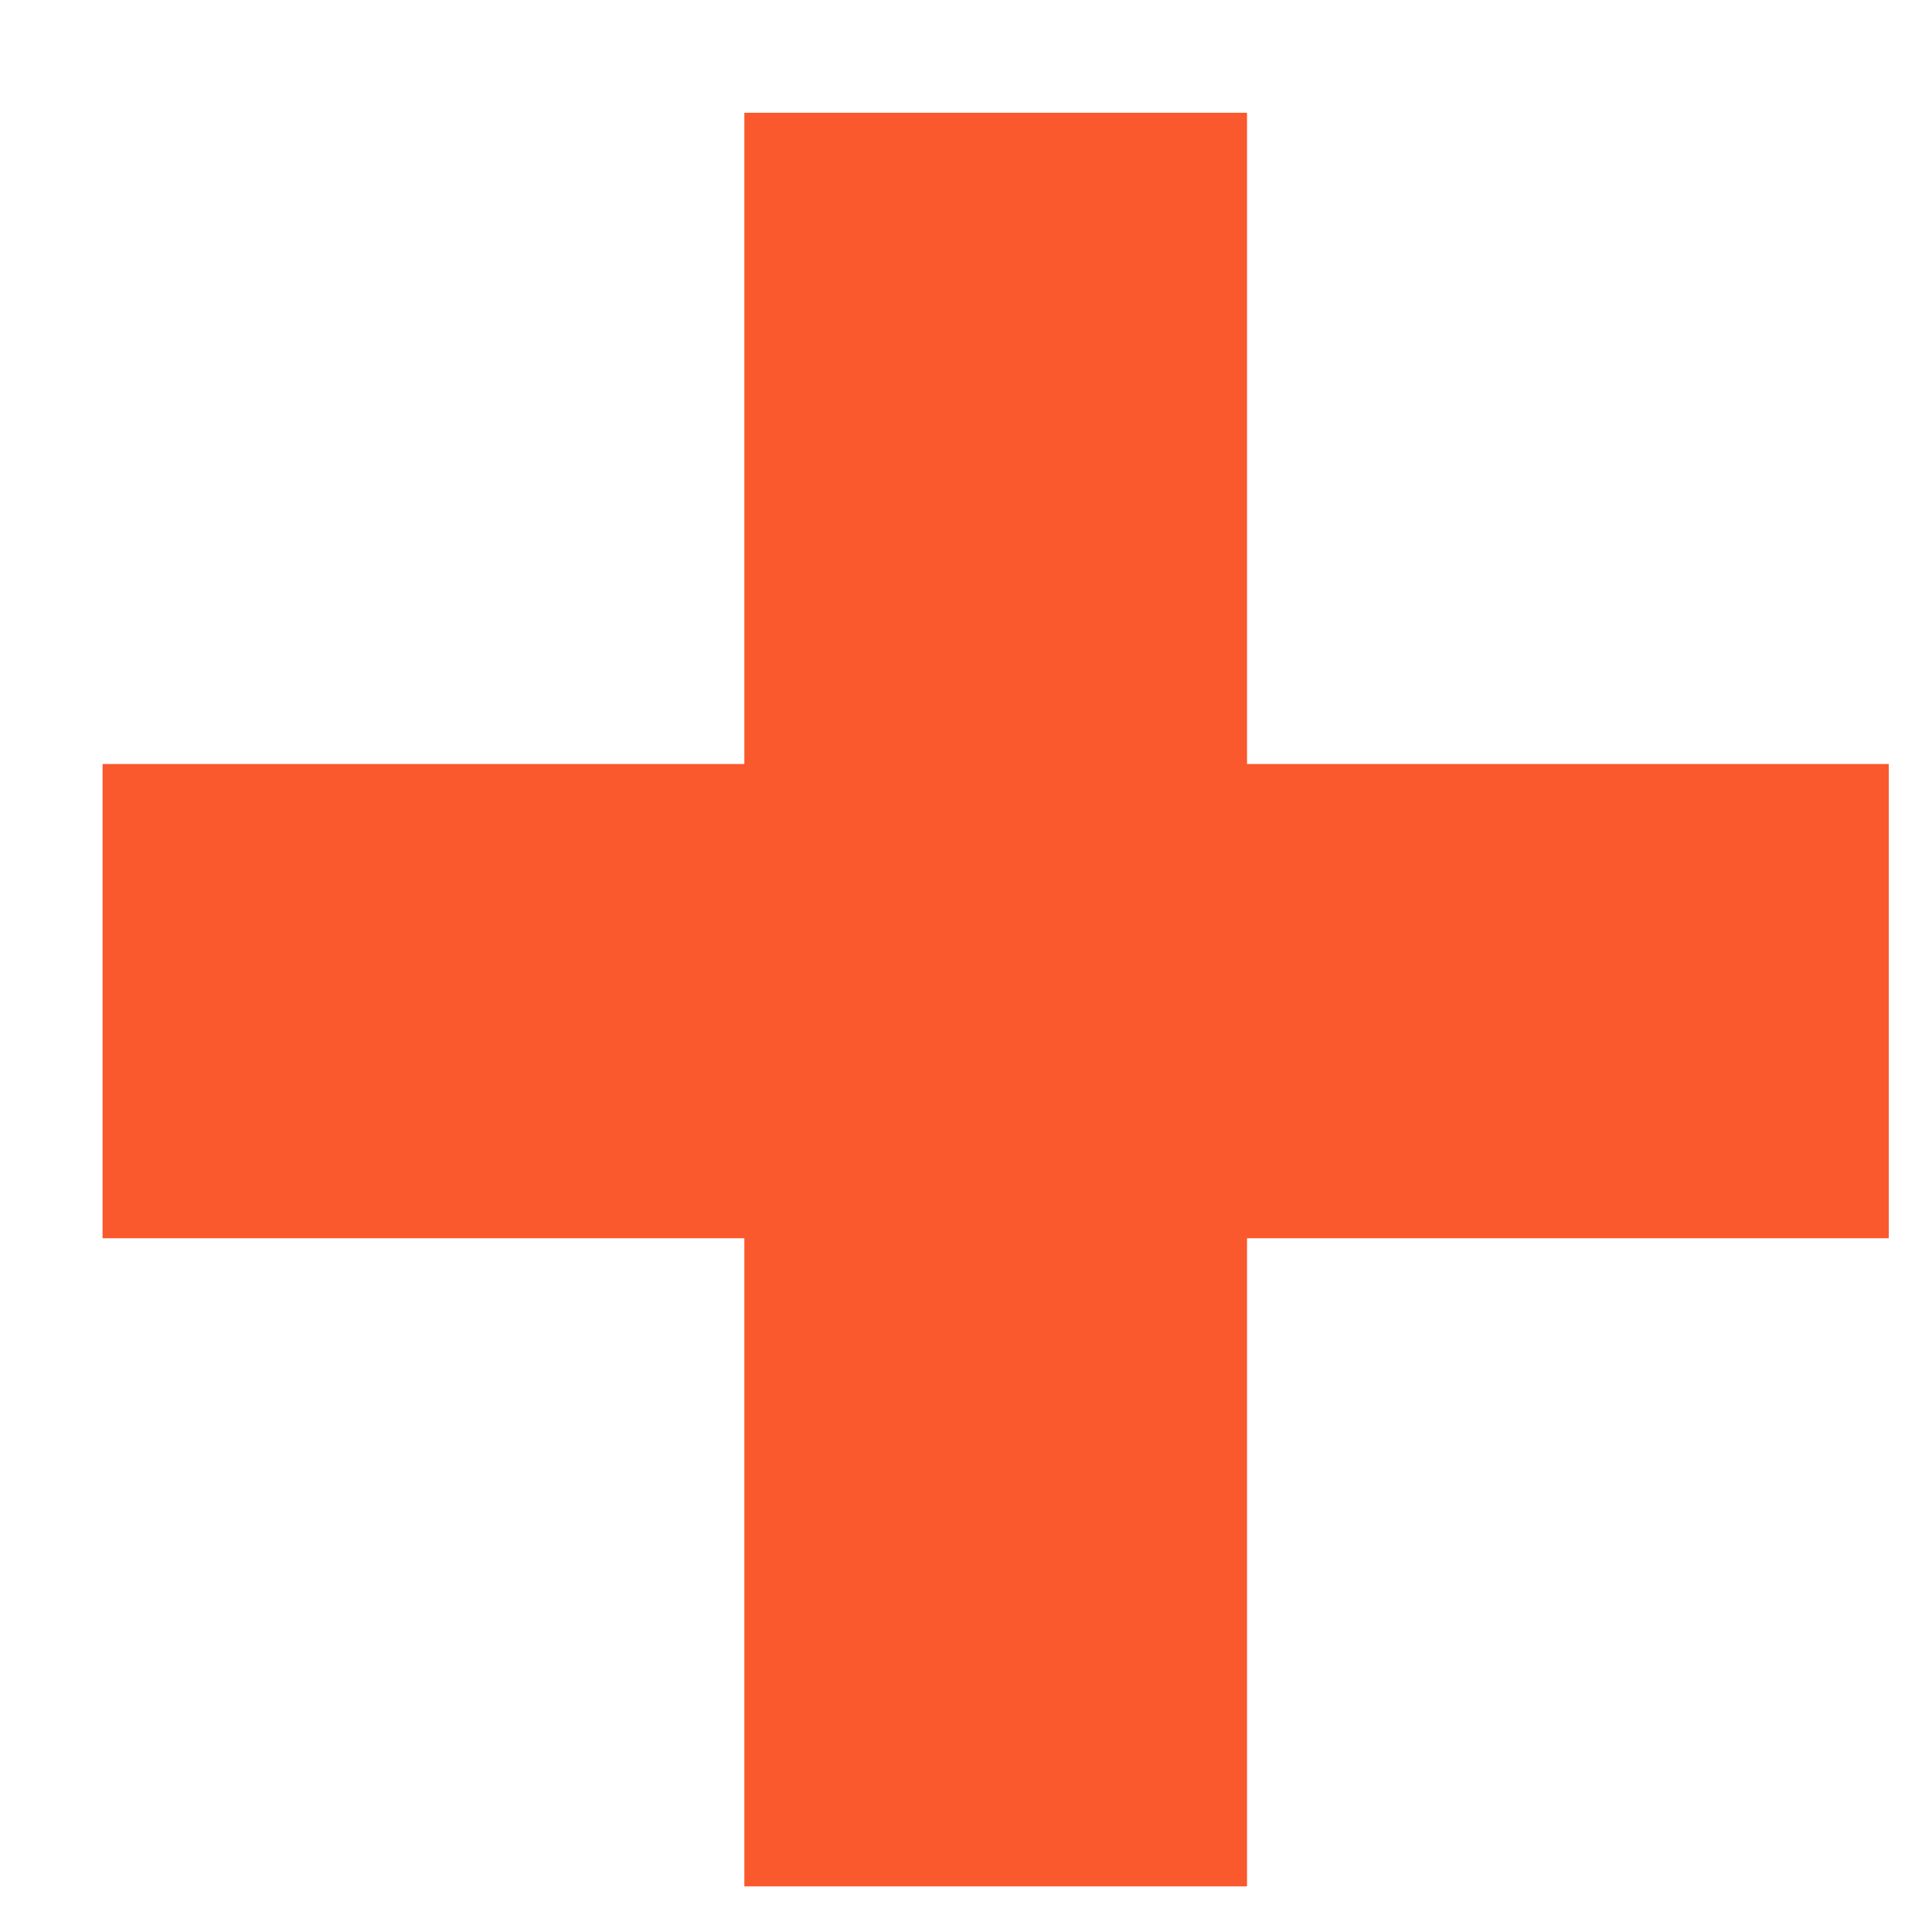
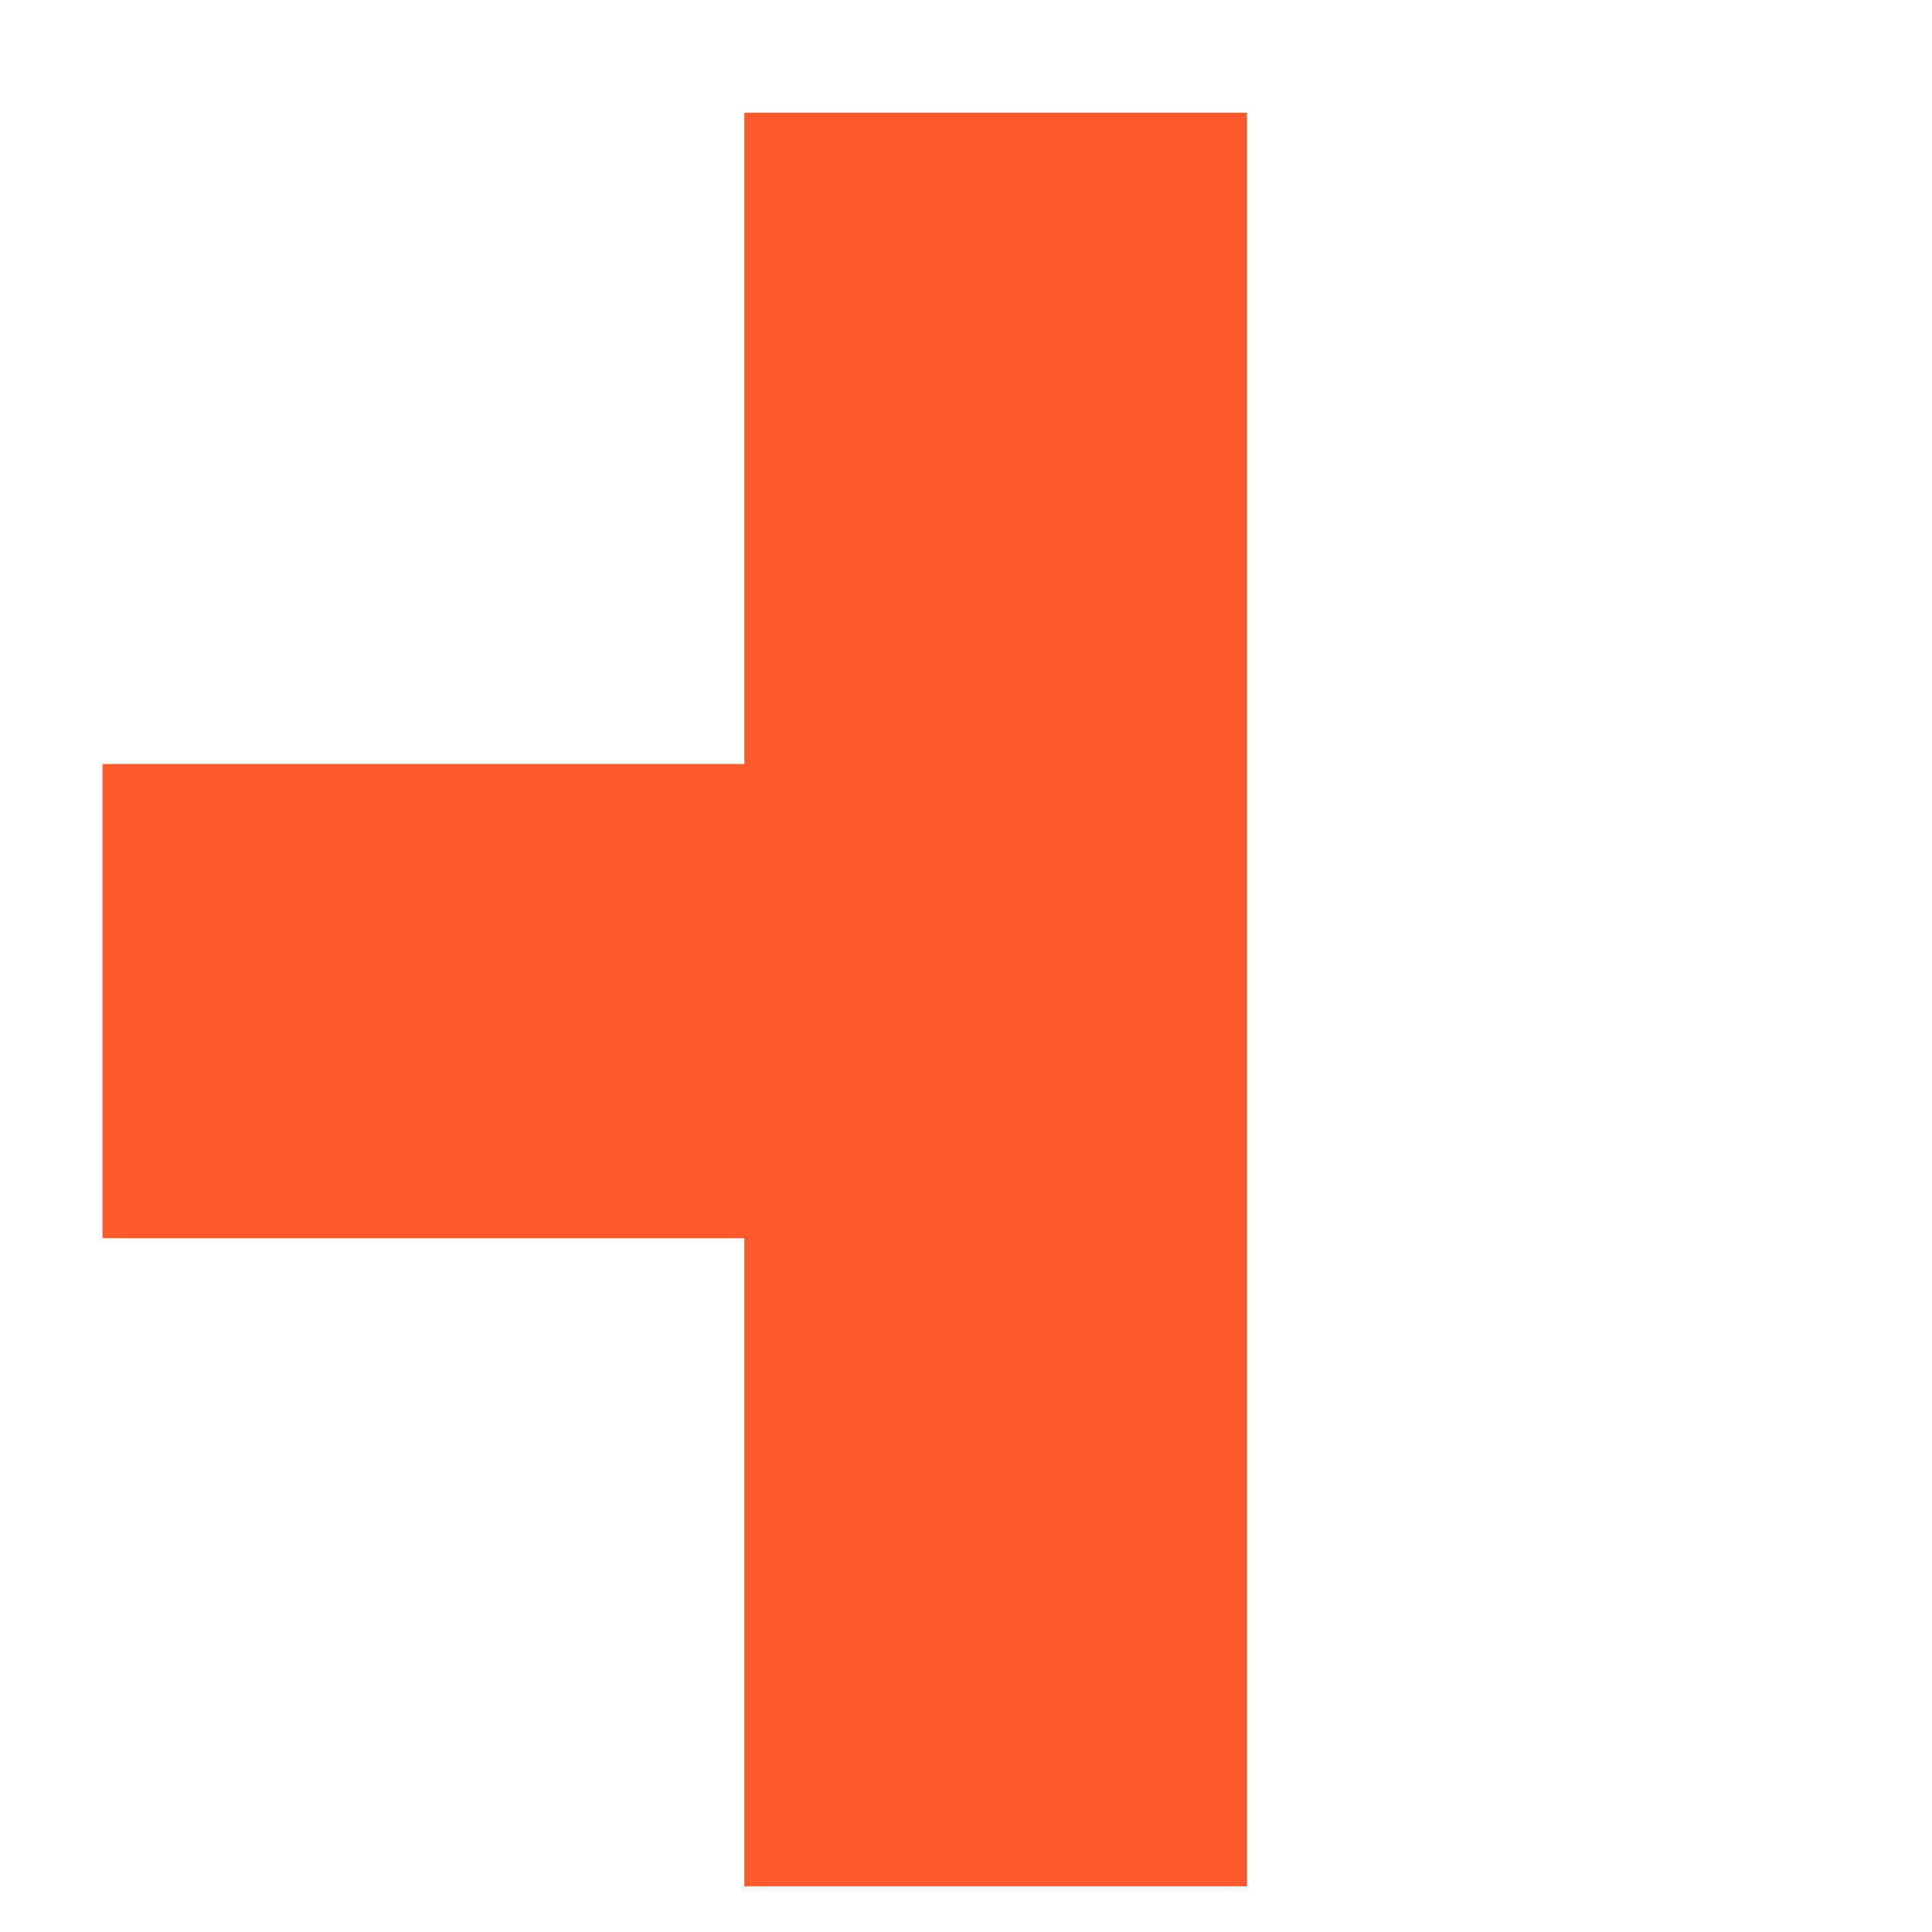
<svg xmlns="http://www.w3.org/2000/svg" width="11" height="11" viewBox="0 0 11 11" fill="none">
-   <path d="M0.584 7.05H4.238V10.74H7.1V7.05H10.754V4.35H7.1V0.642H4.238V4.35H0.584V7.05Z" fill="#FA582D" />
+   <path d="M0.584 7.05H4.238V10.74H7.1V7.05V4.35H7.1V0.642H4.238V4.35H0.584V7.05Z" fill="#FA582D" />
</svg>